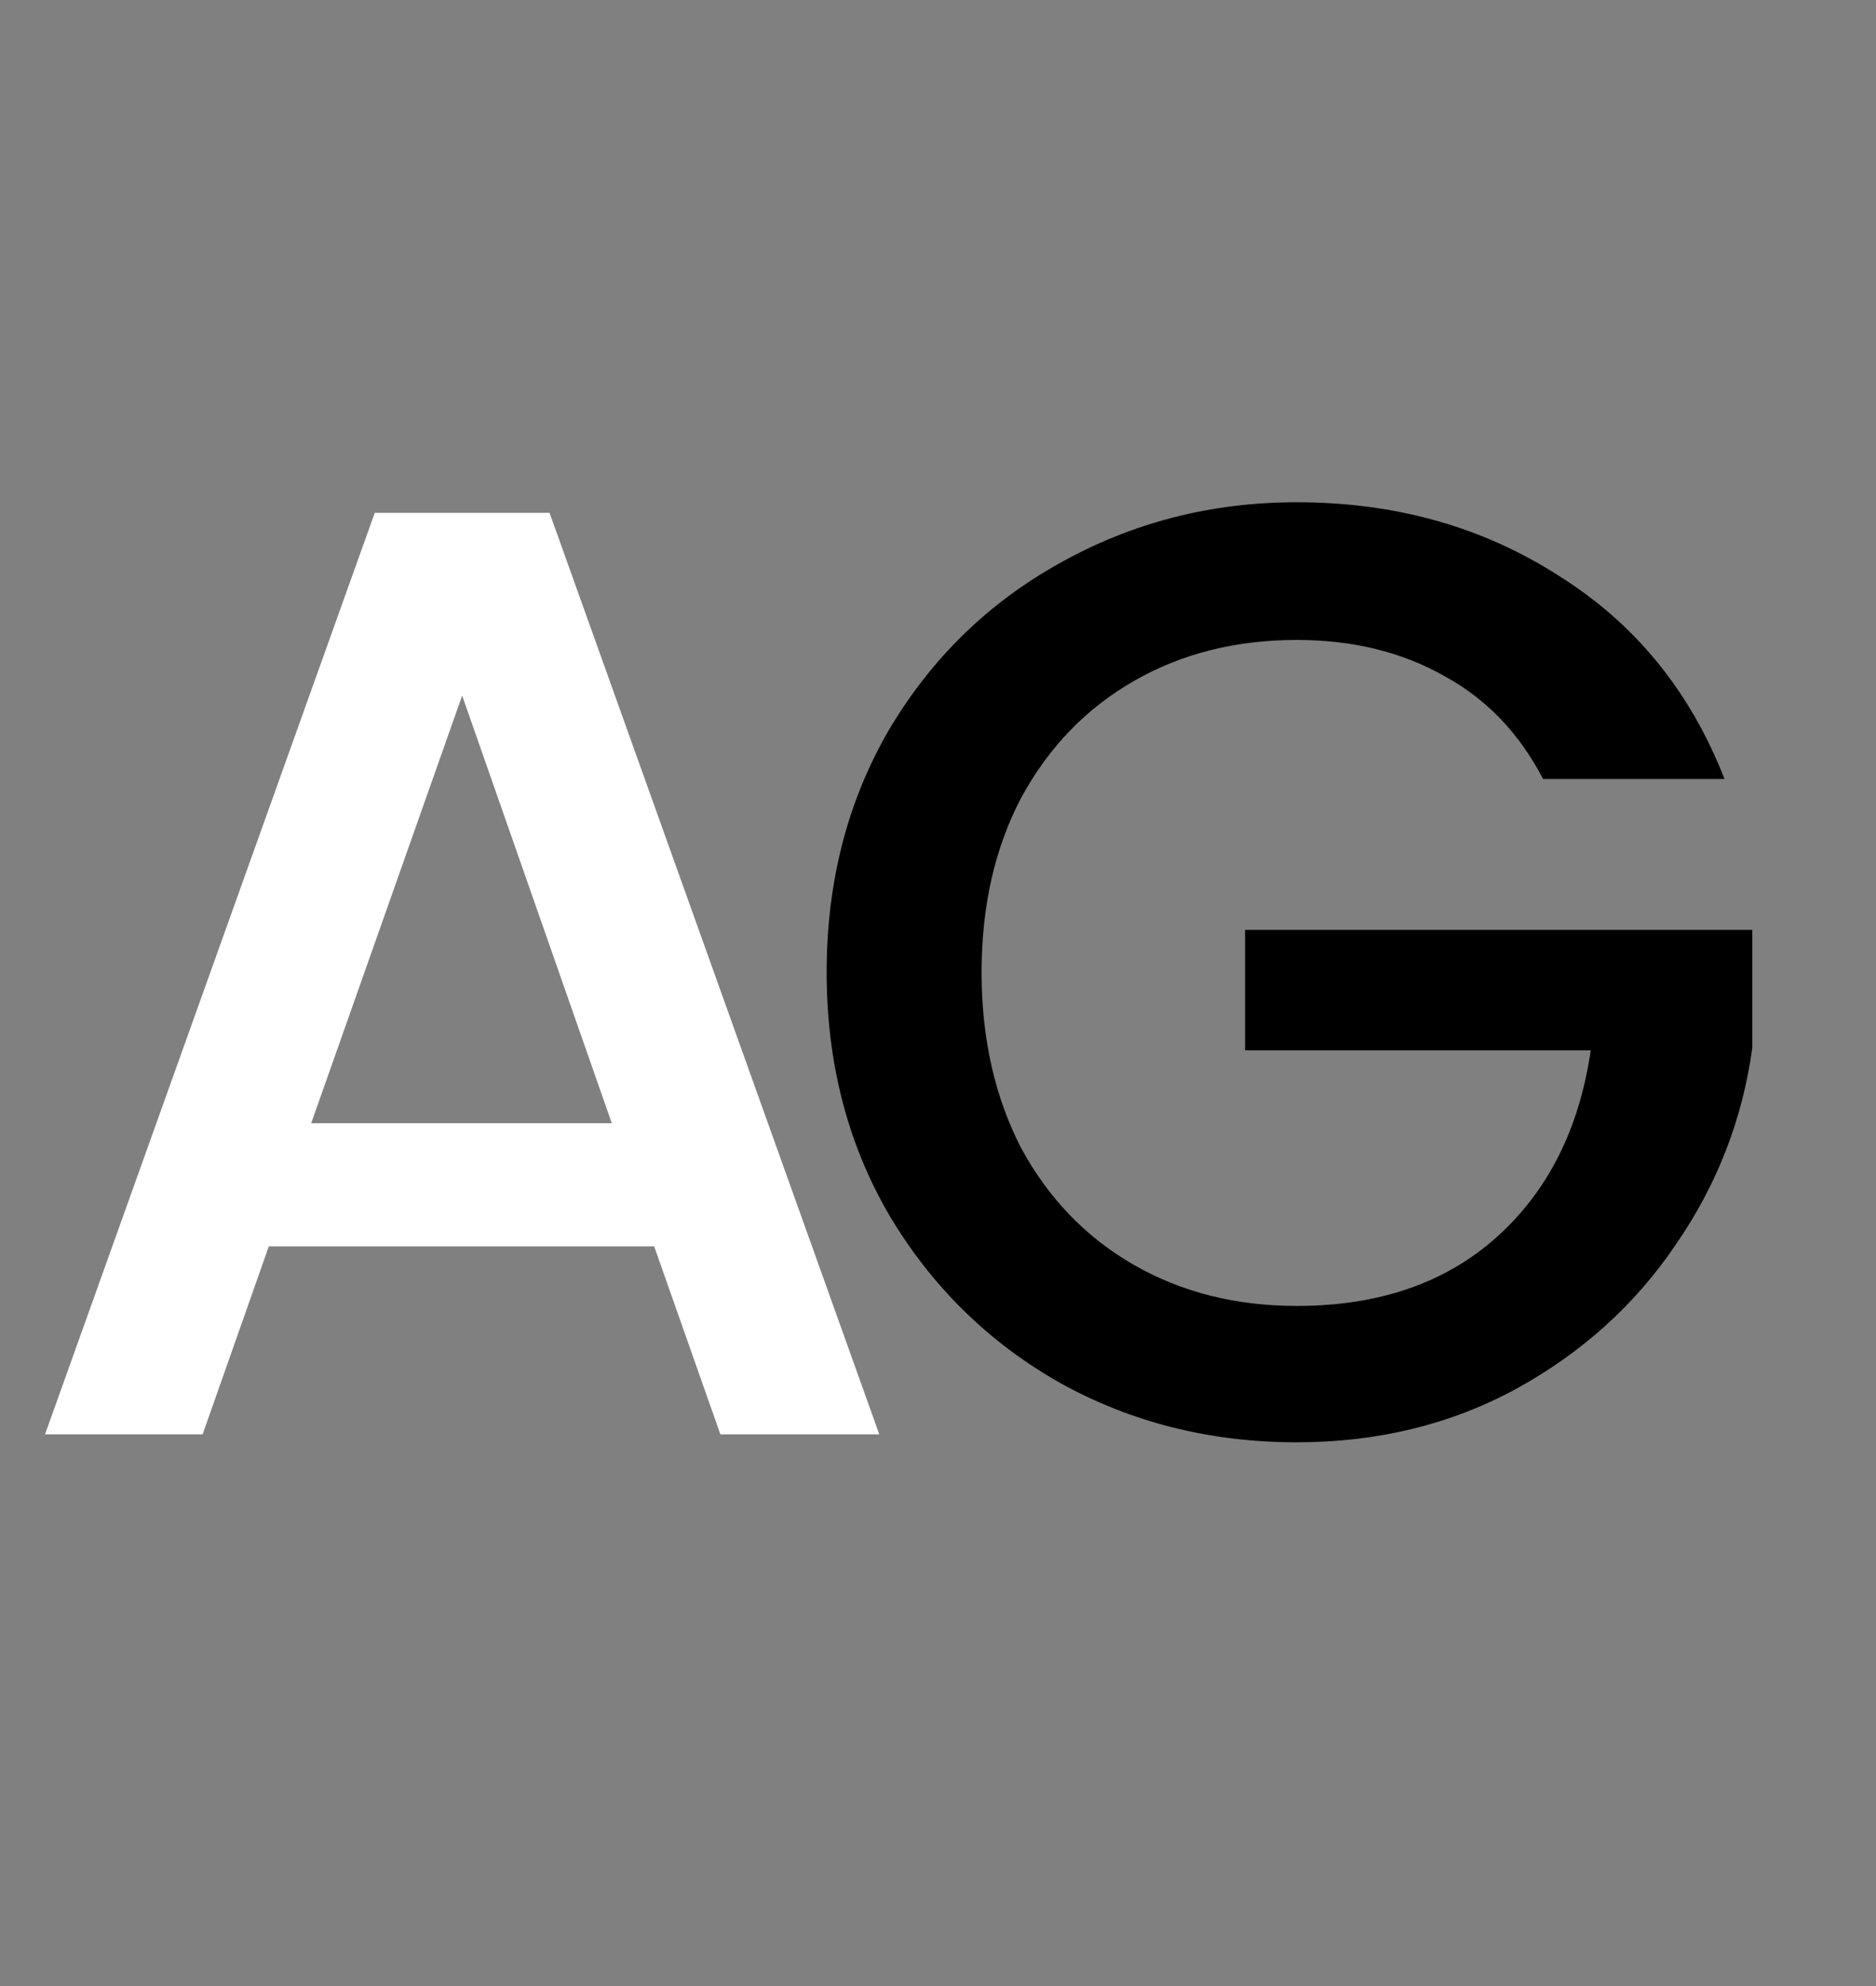
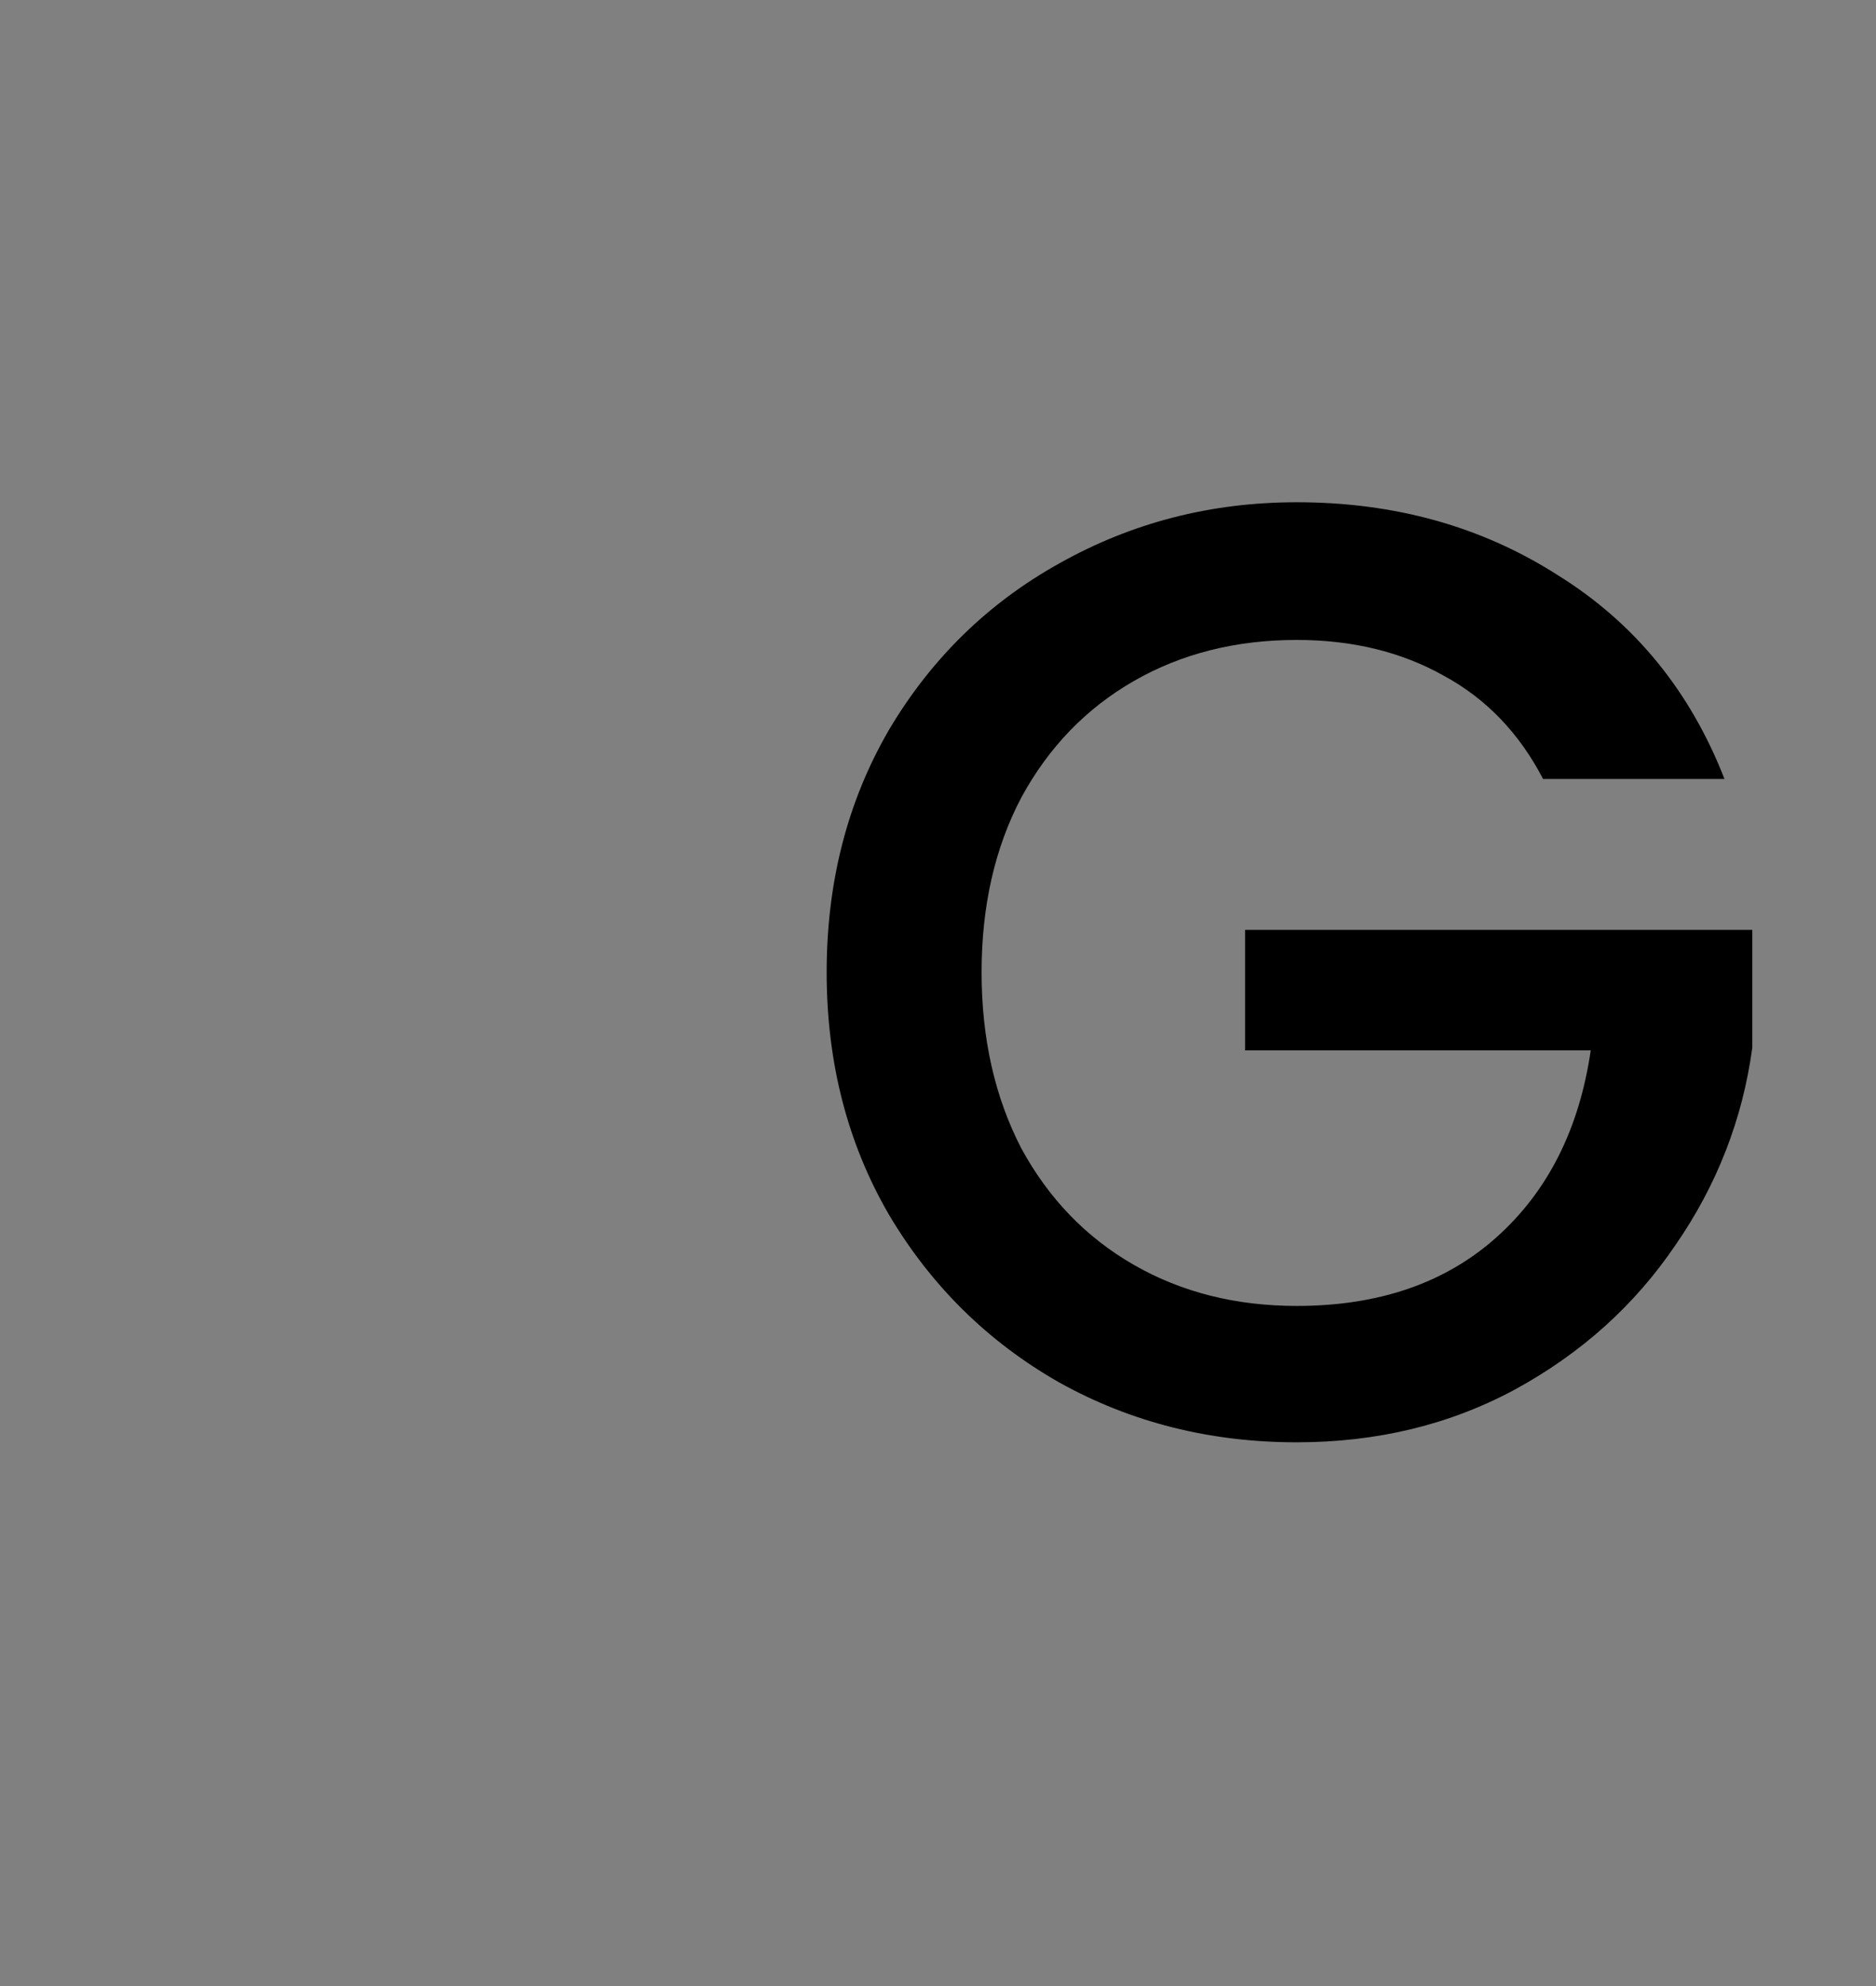
<svg xmlns="http://www.w3.org/2000/svg" width="17" height="18" viewBox="0 0 17 18" fill="none">
  <rect x="0" y="0" width="17" height="18" fill="#808080" stroke="none" />
-   <path d="M5.928 11.296H2.436L1.836 13H0.408L3.396 4.648H4.98L7.968 13H6.528L5.928 11.296ZM5.544 10.18L4.188 6.304L2.82 10.18H5.544Z" fill="white" />
  <path d="M13.983 7.06C13.767 6.644 13.467 6.332 13.083 6.124C12.699 5.908 12.255 5.8 11.751 5.8C11.199 5.8 10.707 5.924 10.275 6.172C9.843 6.42 9.503 6.772 9.255 7.228C9.015 7.684 8.895 8.212 8.895 8.812C8.895 9.412 9.015 9.944 9.255 10.408C9.503 10.864 9.843 11.216 10.275 11.464C10.707 11.712 11.199 11.836 11.751 11.836C12.495 11.836 13.099 11.628 13.563 11.212C14.027 10.796 14.311 10.232 14.415 9.52H11.283V8.428H15.879V9.496C15.791 10.144 15.559 10.74 15.183 11.284C14.815 11.828 14.331 12.264 13.731 12.592C13.139 12.912 12.479 13.072 11.751 13.072C10.967 13.072 10.251 12.892 9.603 12.532C8.955 12.164 8.439 11.656 8.055 11.008C7.679 10.36 7.491 9.628 7.491 8.812C7.491 7.996 7.679 7.264 8.055 6.616C8.439 5.968 8.955 5.464 9.603 5.104C10.259 4.736 10.975 4.552 11.751 4.552C12.639 4.552 13.427 4.772 14.115 5.212C14.811 5.644 15.315 6.26 15.627 7.06H13.983Z" fill="black" />
</svg>